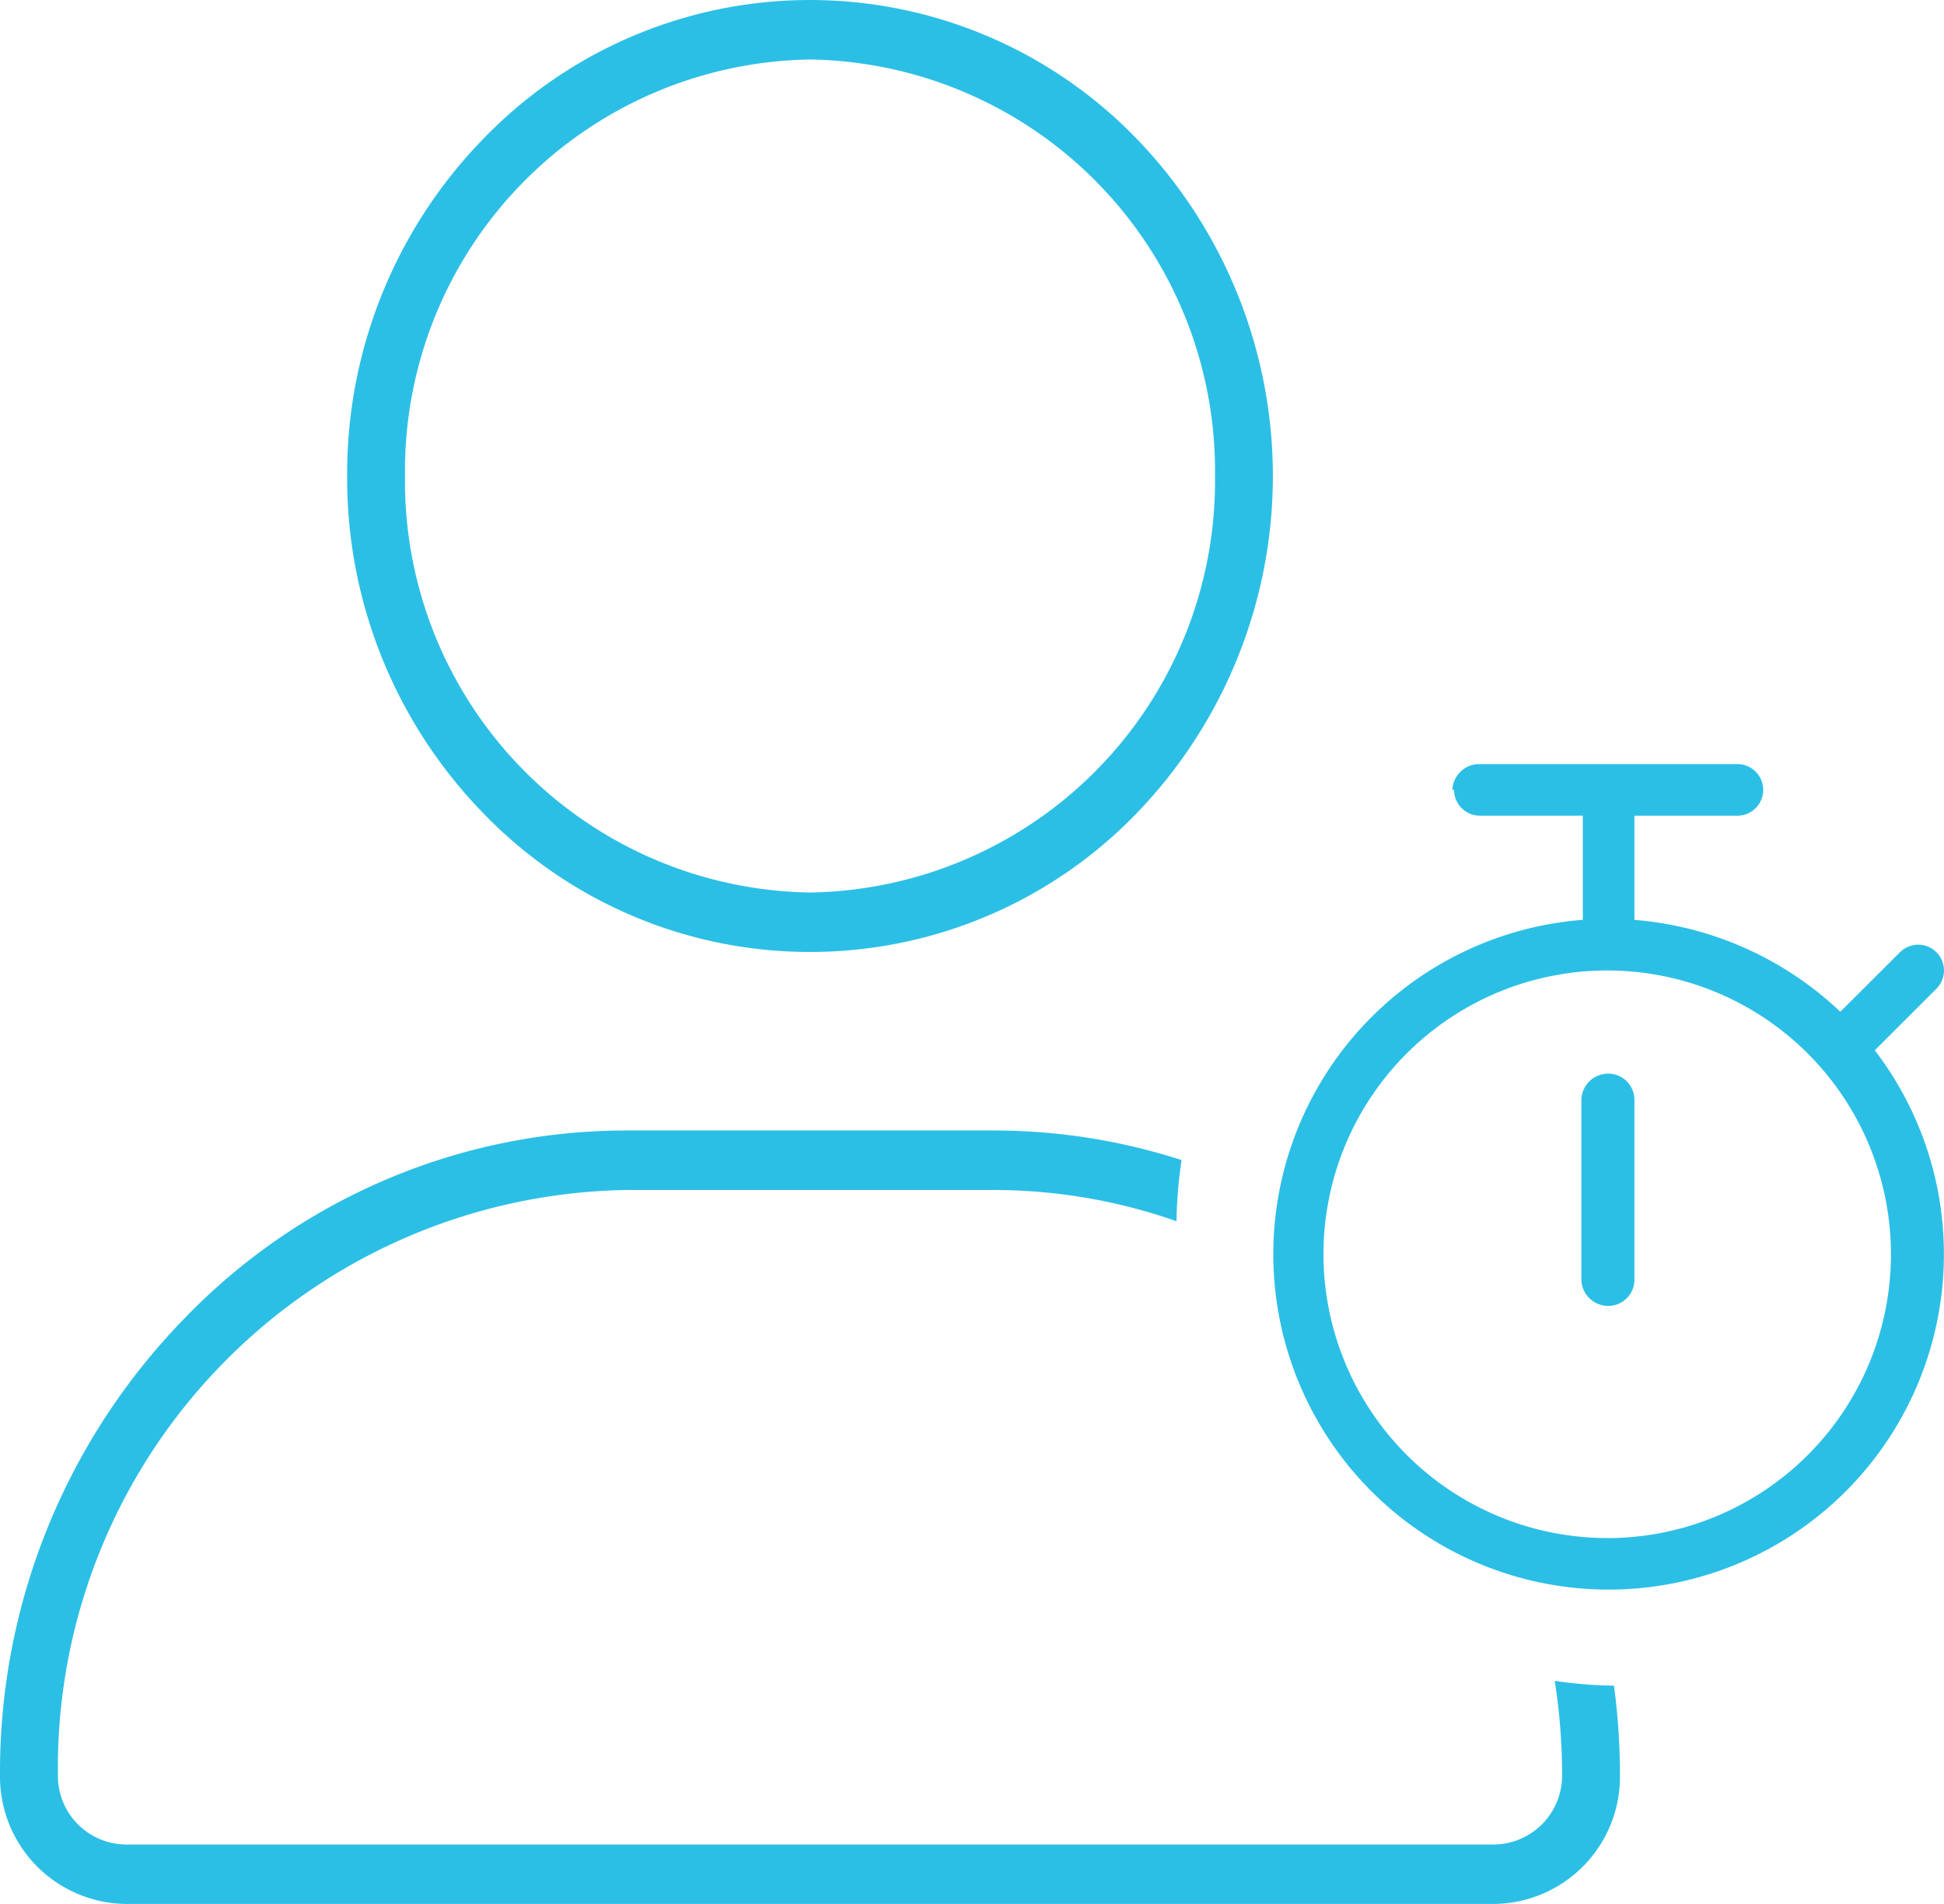
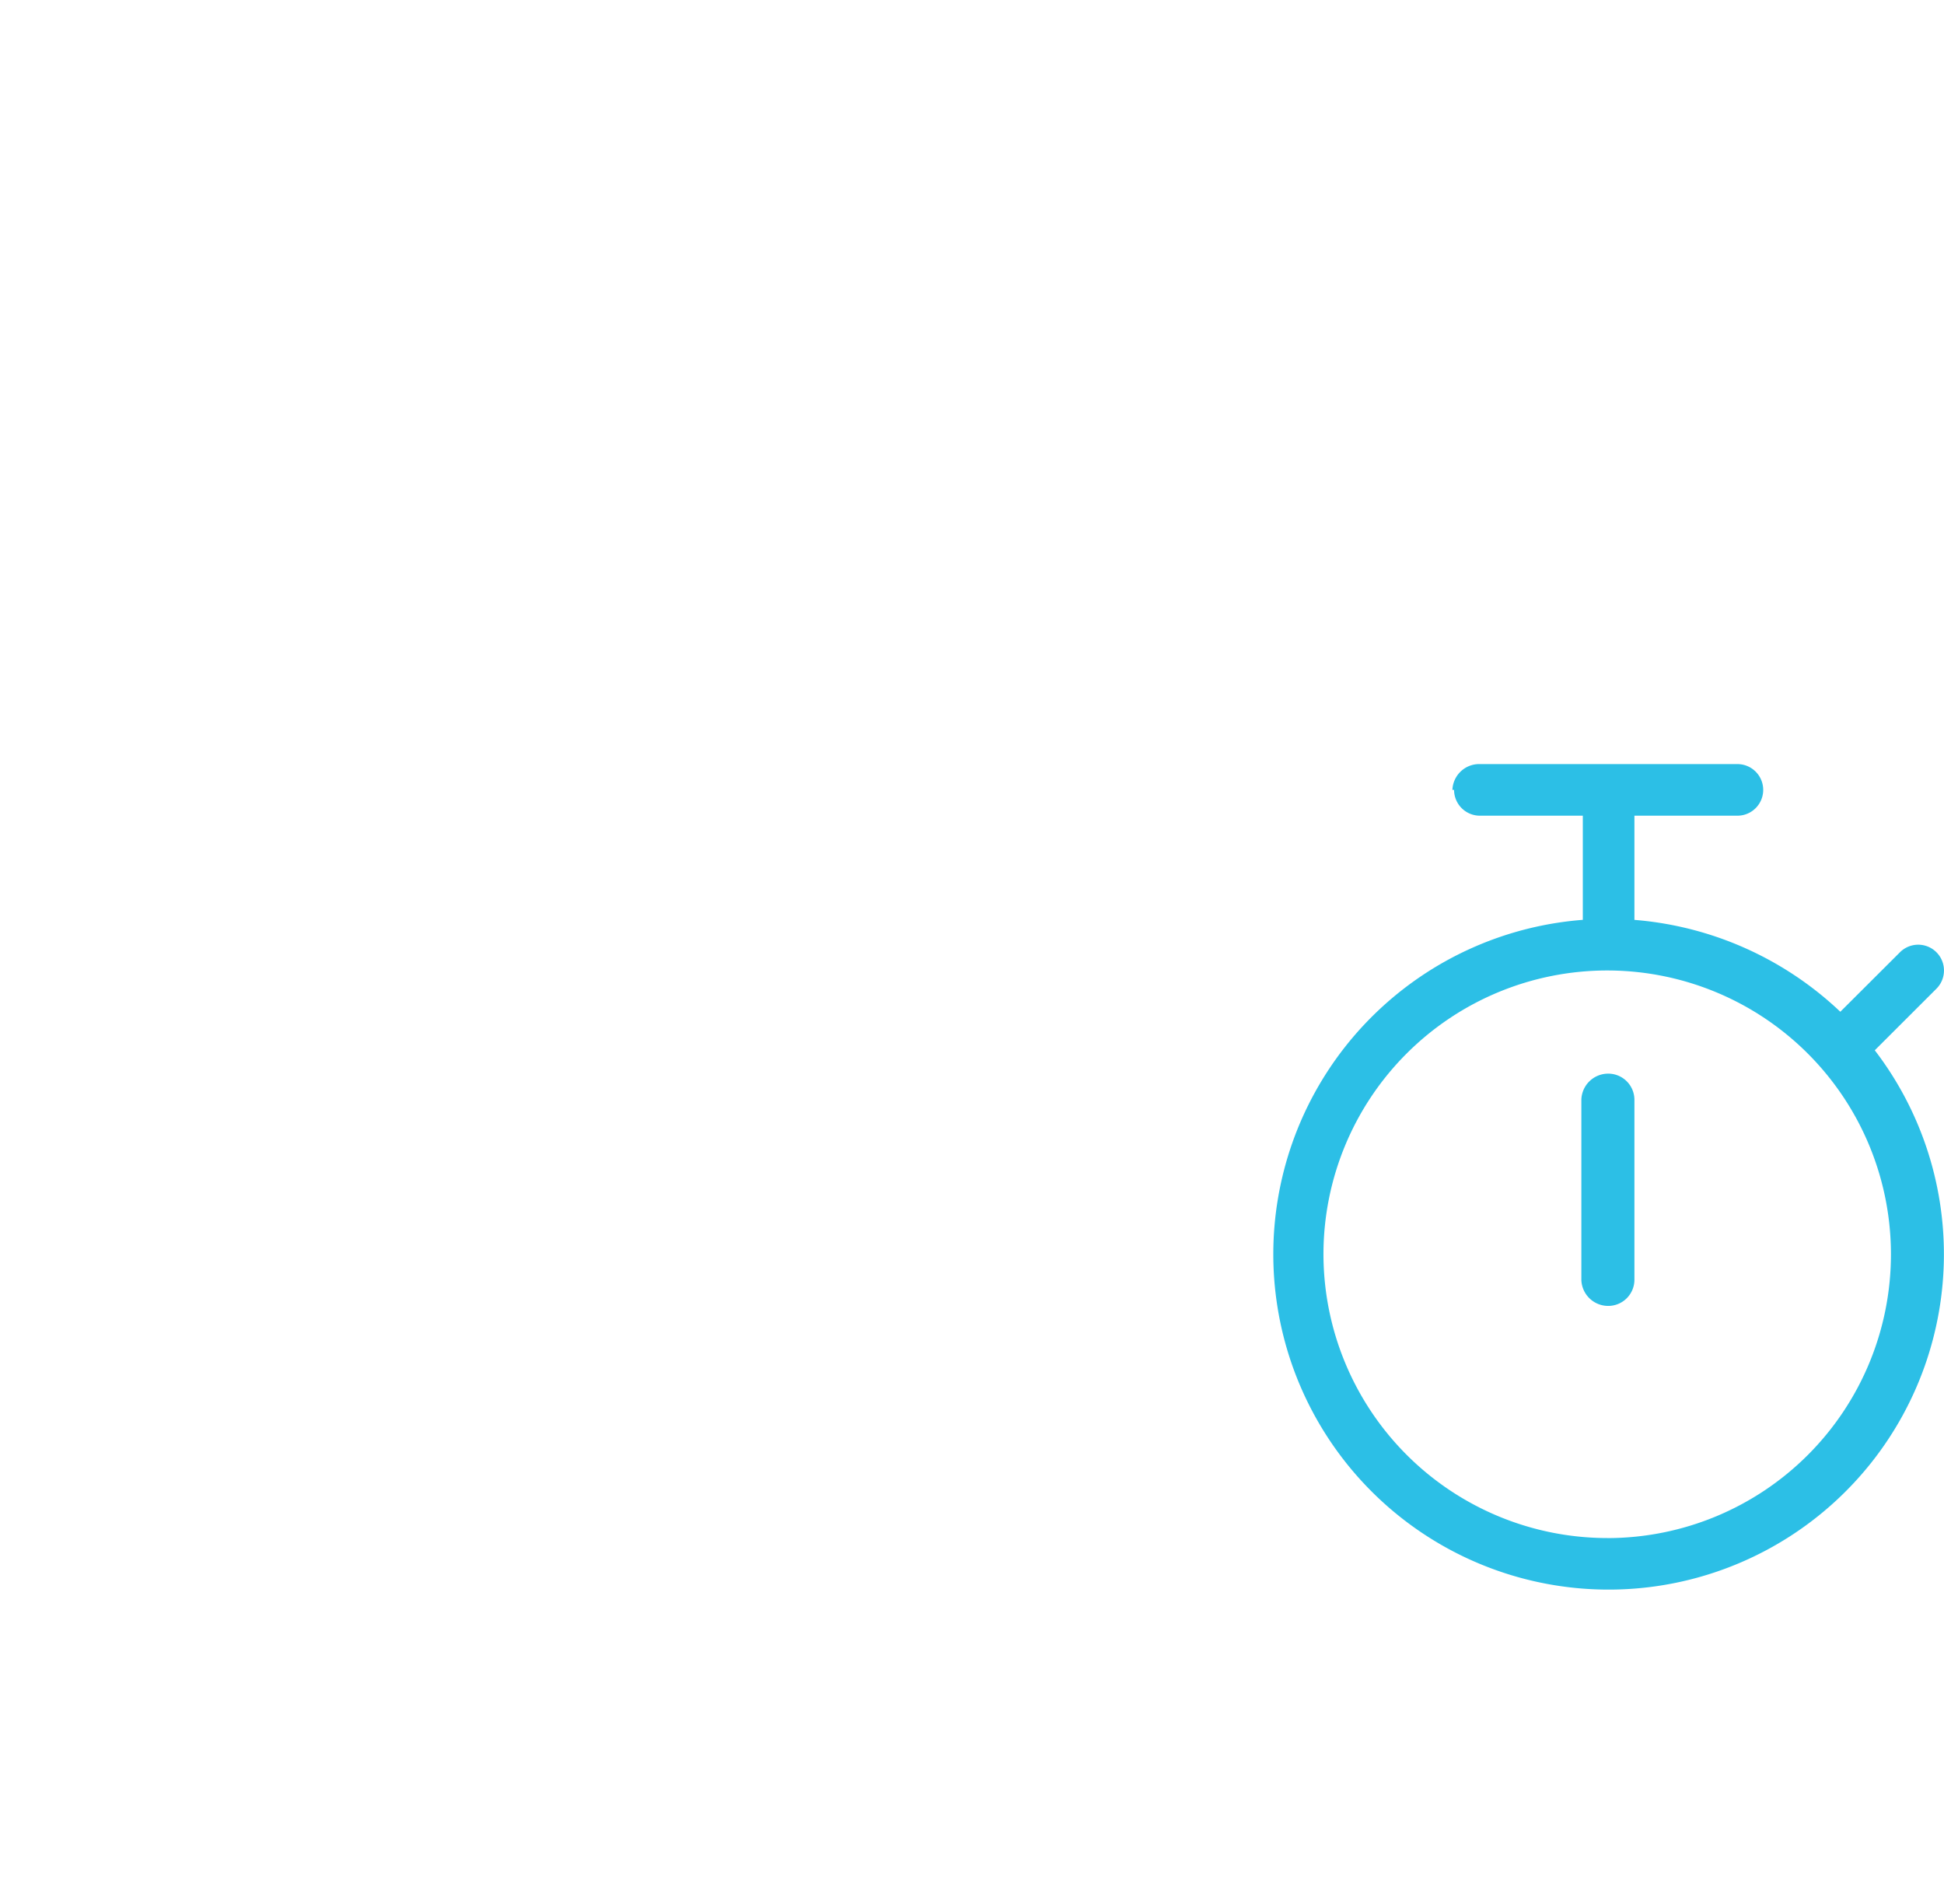
<svg xmlns="http://www.w3.org/2000/svg" width="48" height="47" viewBox="0 0 48 47">
  <g id="icon-customer-visit-duration" transform="translate(-994.848 -1634.785)">
-     <path id="Differenzmenge_6" data-name="Differenzmenge 6" d="M36.913,47H3.095A3.144,3.144,0,0,1,0,43.816,16.032,16.032,0,0,1,4.533,32.568a15.162,15.162,0,0,1,10.942-4.661h9.052a15.077,15.077,0,0,1,4.647.73,11.667,11.667,0,0,0-.125,1.51,13.632,13.632,0,0,0-4.532-.771H15.475A14.263,14.263,0,0,0,1.43,43.816,1.694,1.694,0,0,0,3.1,45.533H36.9a1.7,1.7,0,0,0,1.67-1.717,14.9,14.9,0,0,0-.182-2.323,10.8,10.8,0,0,0,1.463.119,16.559,16.559,0,0,1,.148,2.2A3.14,3.14,0,0,1,36.913,47ZM20,23.5a11.2,11.2,0,0,1-8.082-3.441A11.841,11.841,0,0,1,8.572,11.75a11.838,11.838,0,0,1,3.347-8.308,11.209,11.209,0,0,1,16.163,0,11.986,11.986,0,0,1,0,16.617A11.2,11.2,0,0,1,20,23.5ZM20,1.469A10.155,10.155,0,0,0,10,11.75,10.155,10.155,0,0,0,20,22.032,10.155,10.155,0,0,0,30,11.75,10.155,10.155,0,0,0,20,1.469Z" transform="translate(994.848 1634.785)" fill="#2cbfe6" />
    <path id="stopwatch" d="M24.916,12.738a.647.647,0,0,1-.673.637.663.663,0,0,1-.637-.637V8.279a.663.663,0,0,1,.637-.637.647.647,0,0,1,.673.637ZM20.422.637A.662.662,0,0,1,21.059,0h6.4a.637.637,0,0,1,0,1.274H24.916V3.846A8.352,8.352,0,0,1,30,6.114l1.473-1.469a.636.636,0,0,1,.9.9L30.851,7.065a8.279,8.279,0,1,1-7.209-3.22V1.274H21.1a.638.638,0,0,1-.637-.637Zm3.821,18.47A7.006,7.006,0,1,0,17.238,12.1,7.014,7.014,0,0,0,24.244,19.106Z" transform="translate(1010.288 1653.647)" fill="#2cbfe6" />
  </g>
</svg>